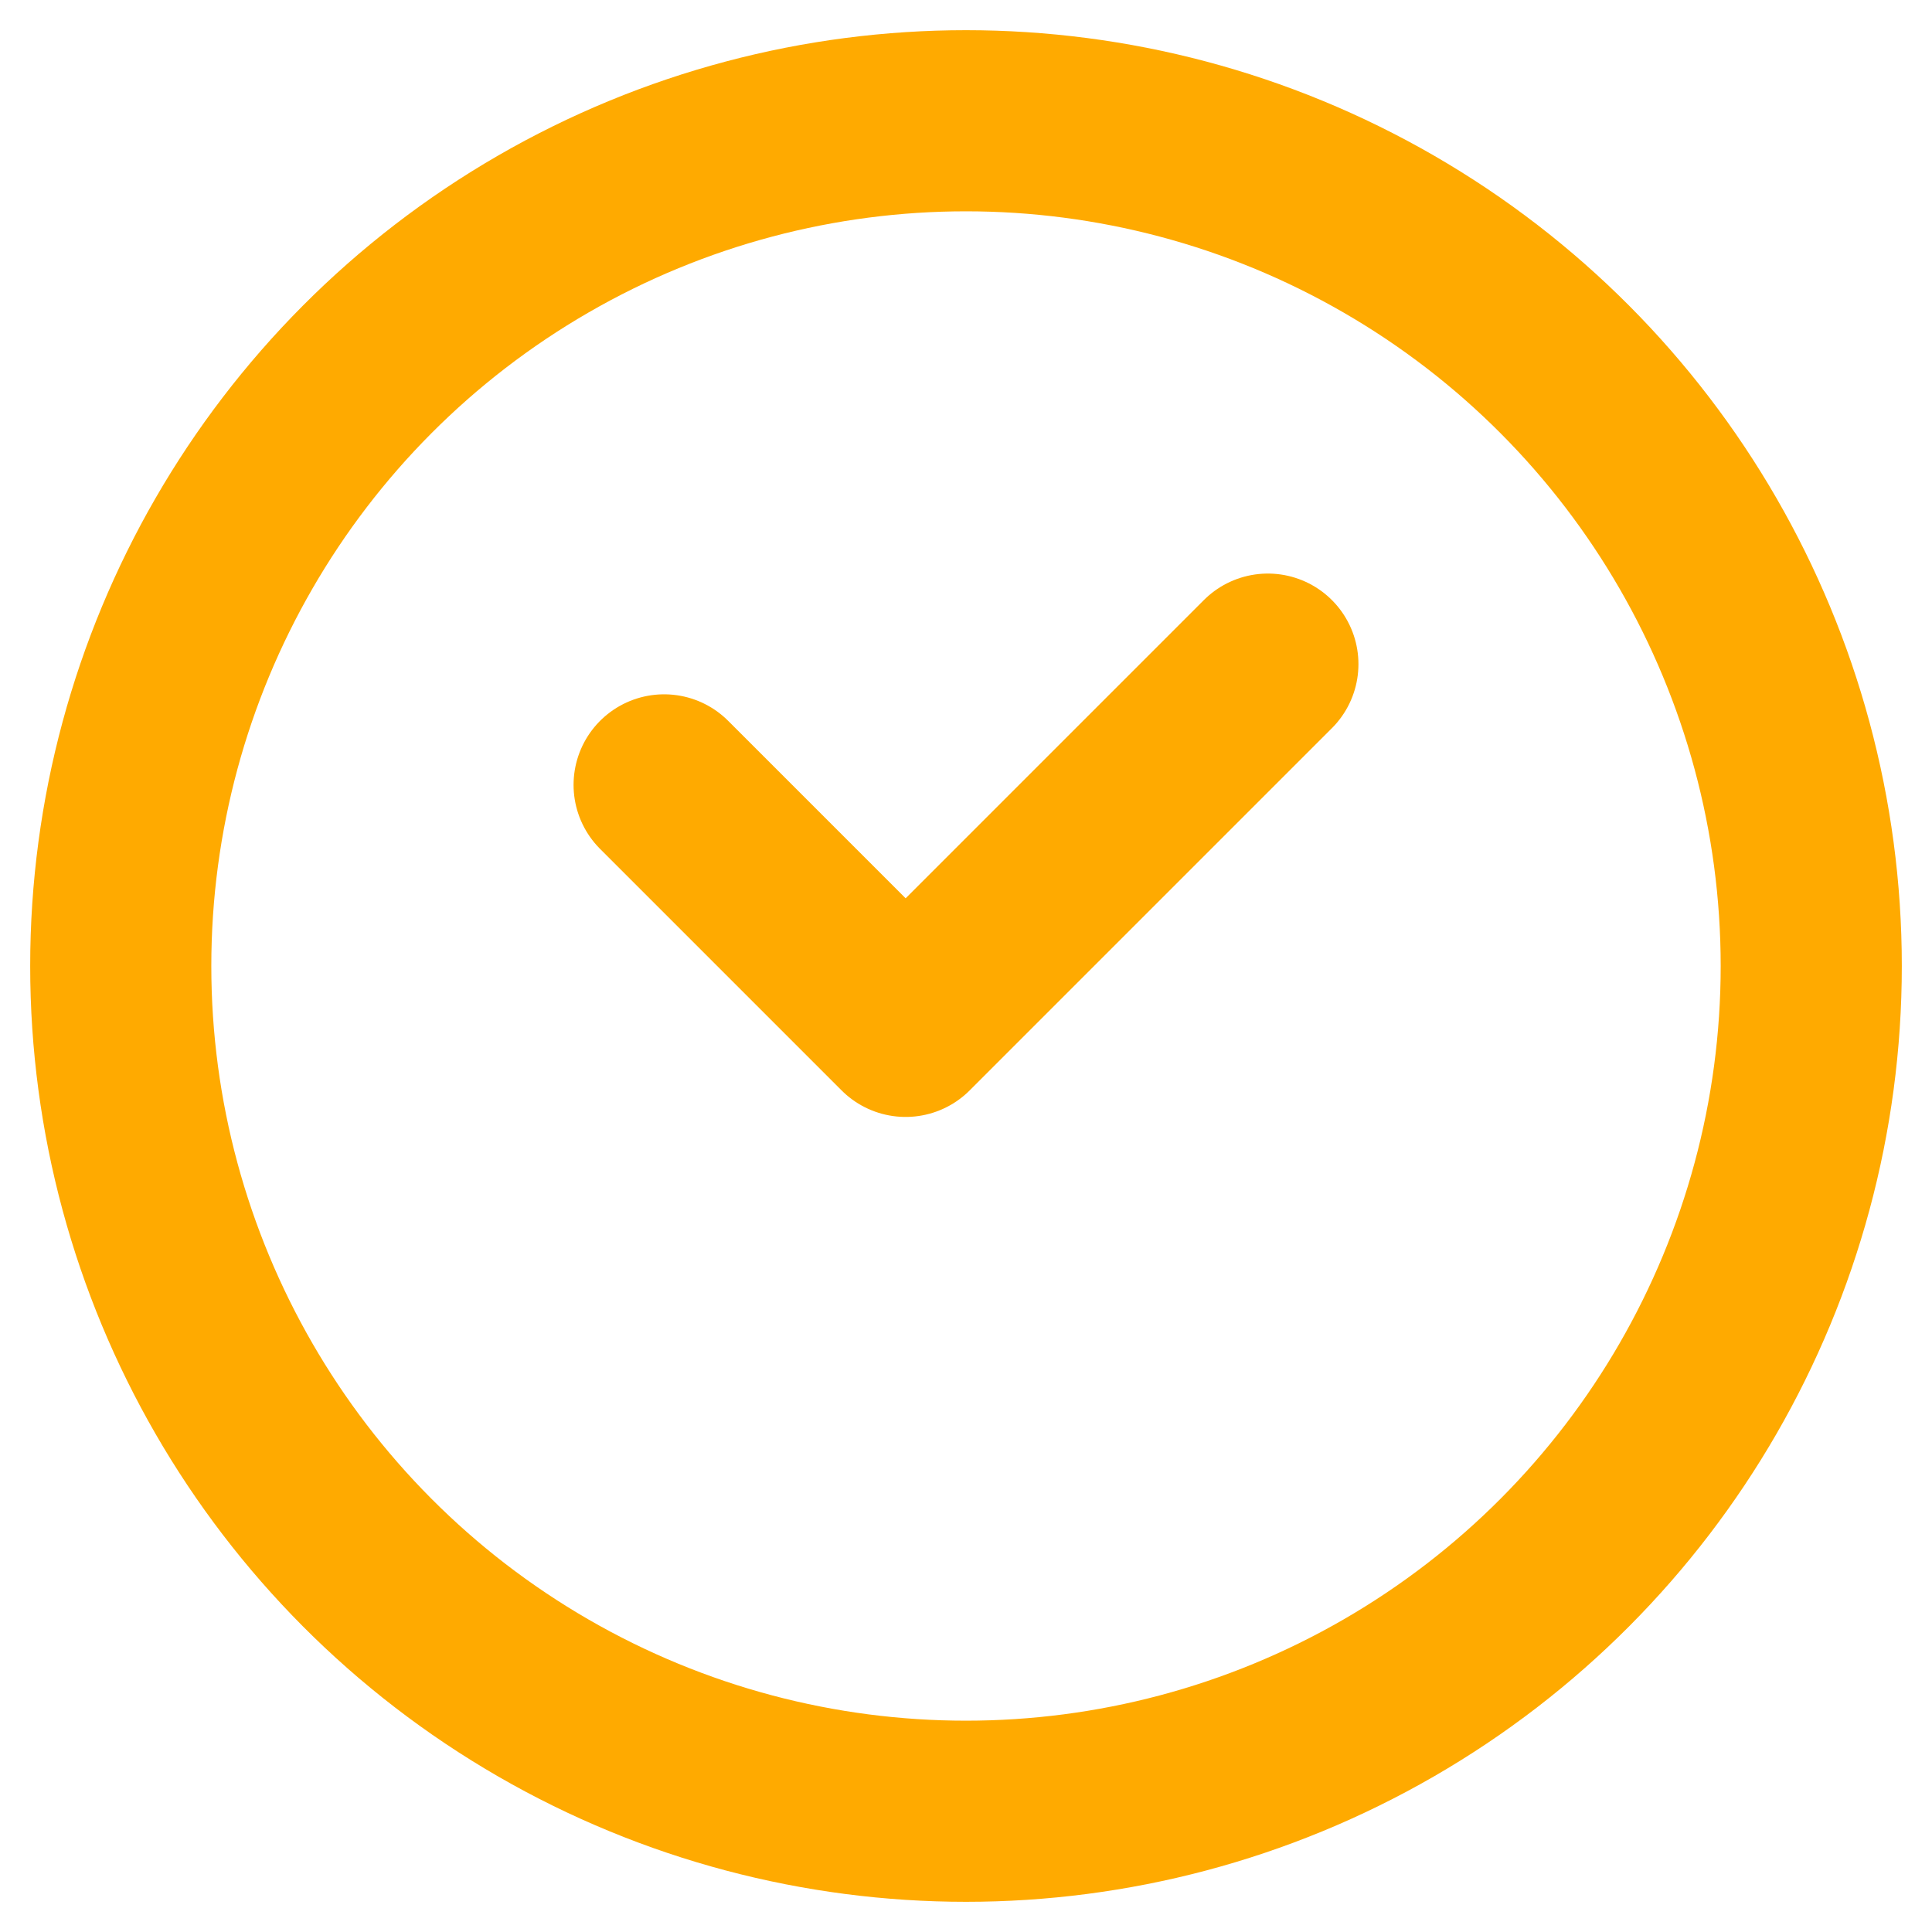
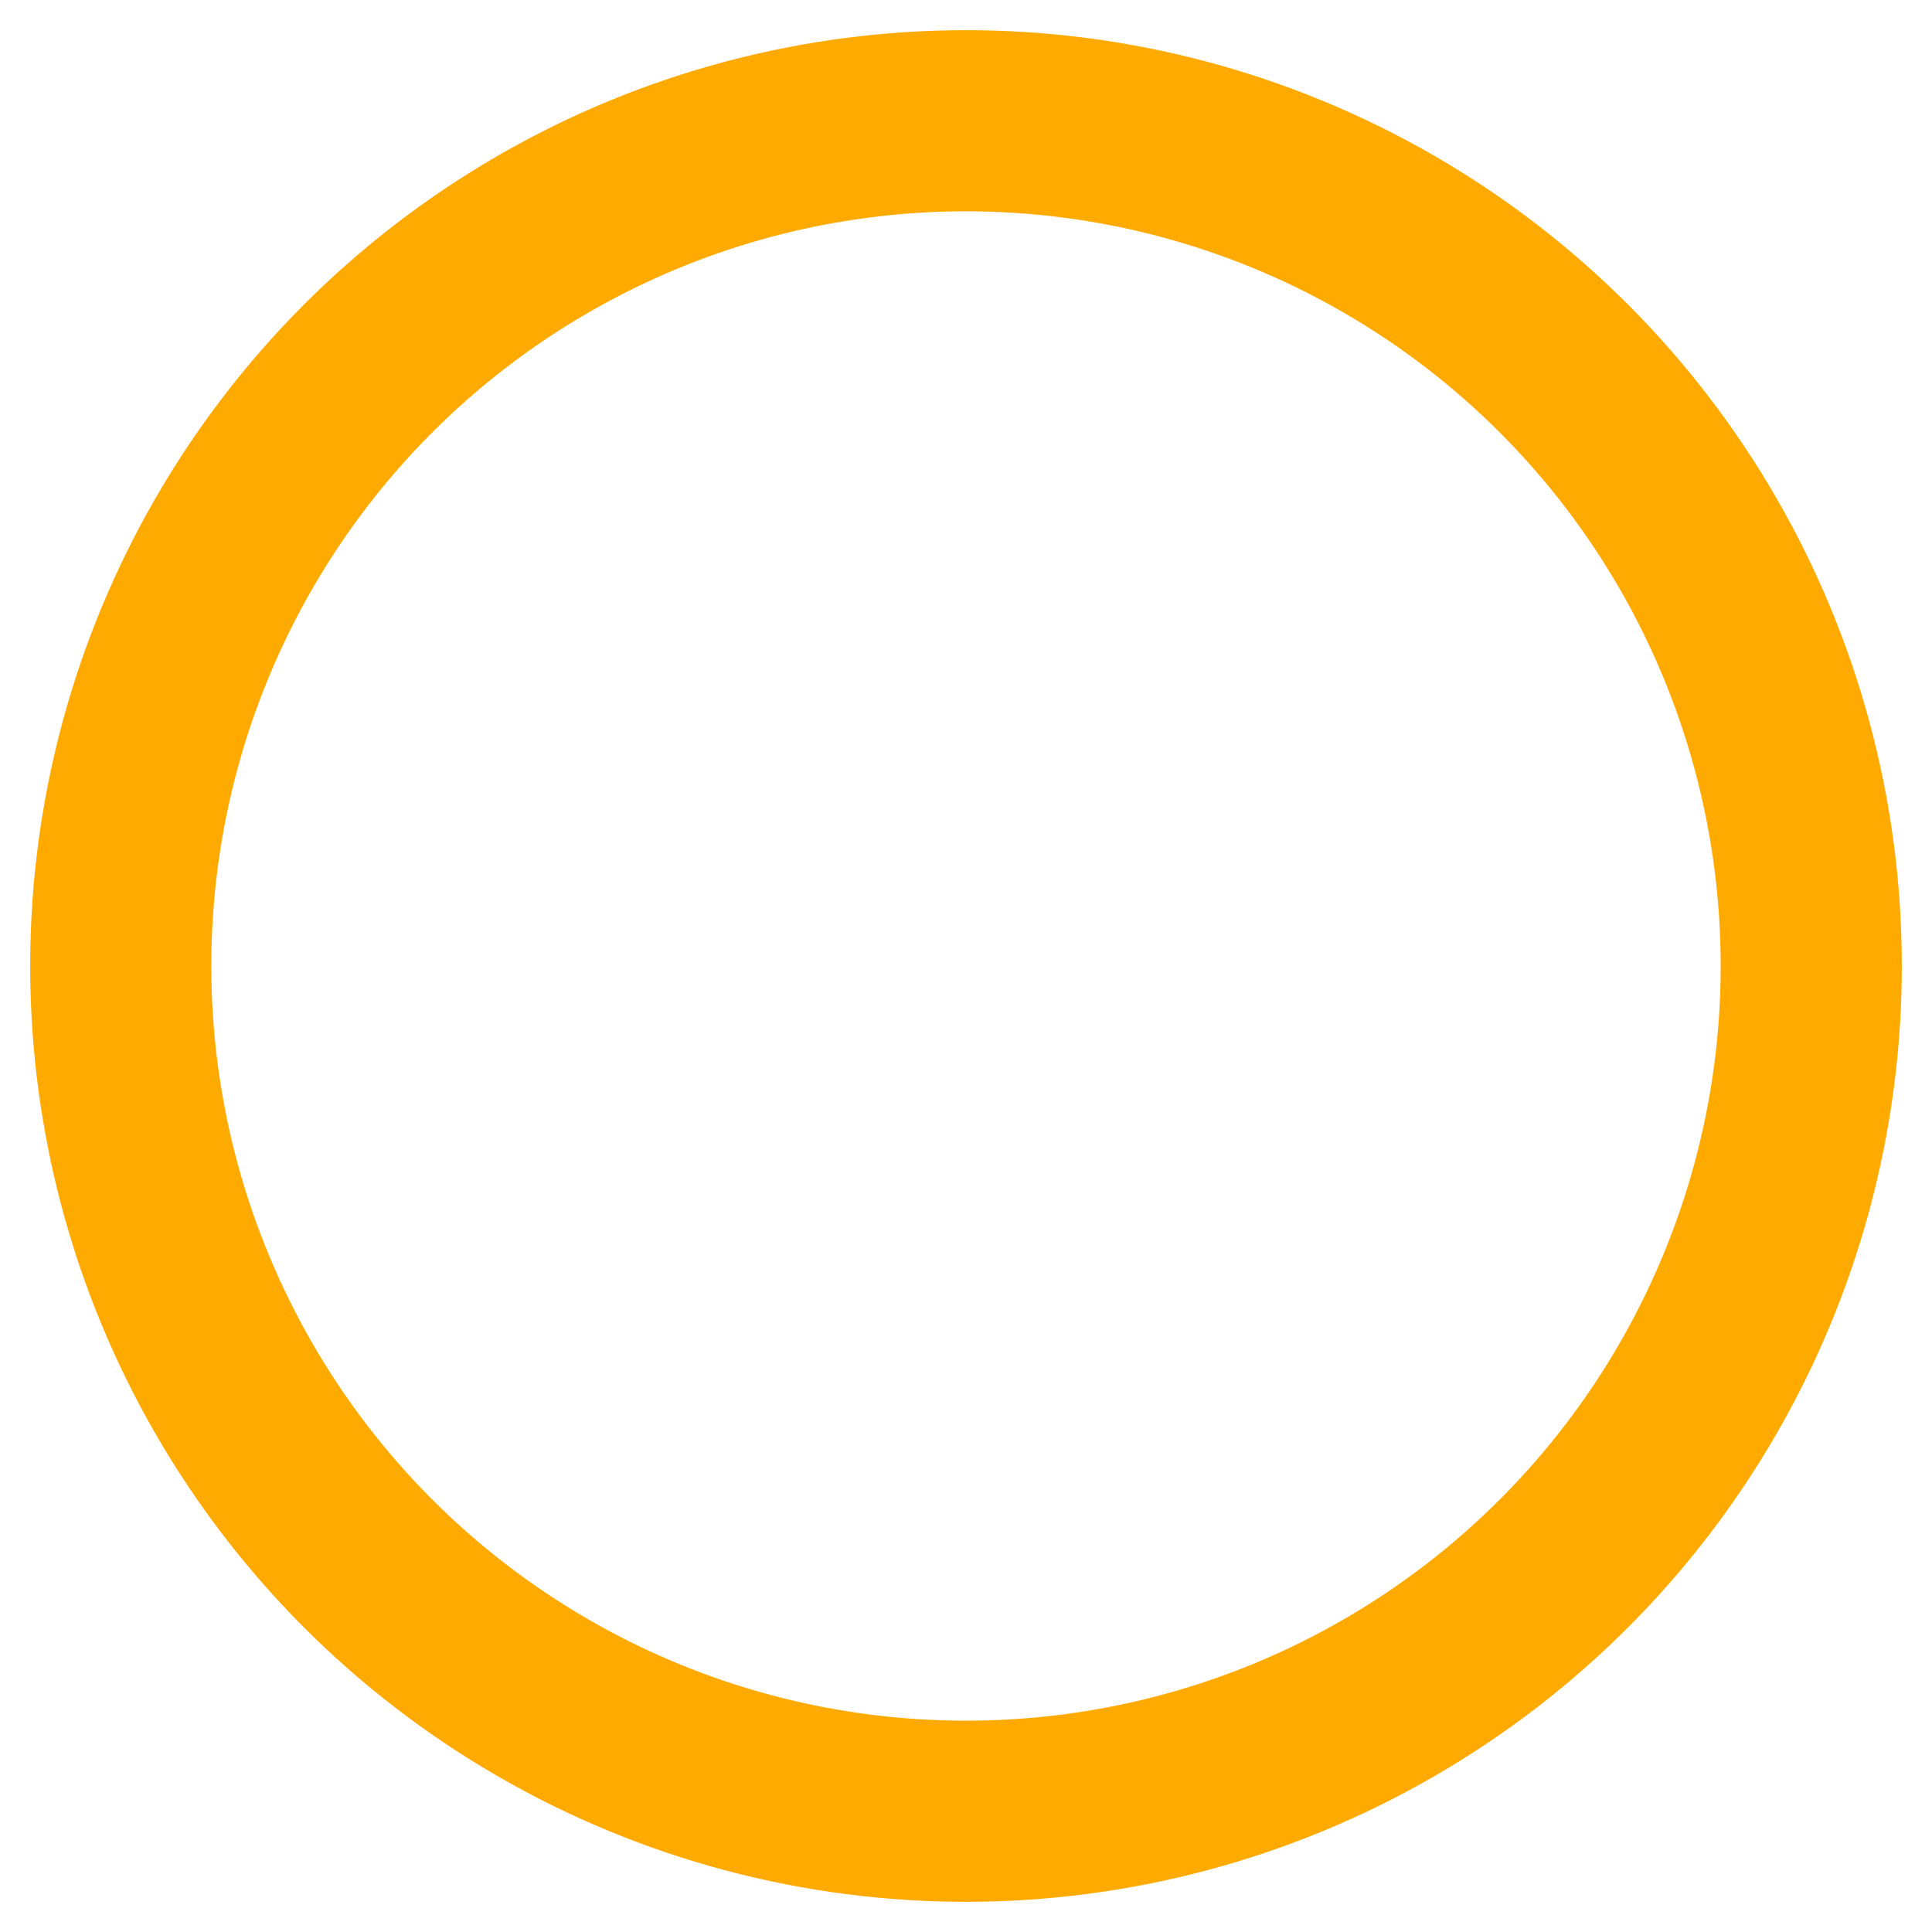
<svg xmlns="http://www.w3.org/2000/svg" width="16" height="16" viewBox="0 0 16 16">
  <g stroke="#FA0" stroke-width="1.5" fill="none" fill-rule="evenodd">
    <circle cx="8" cy="8" r="7" />
-     <path stroke-linecap="round" d="m7.5 8.5-2-2M7.5 8.5l3-3" />
  </g>
</svg>